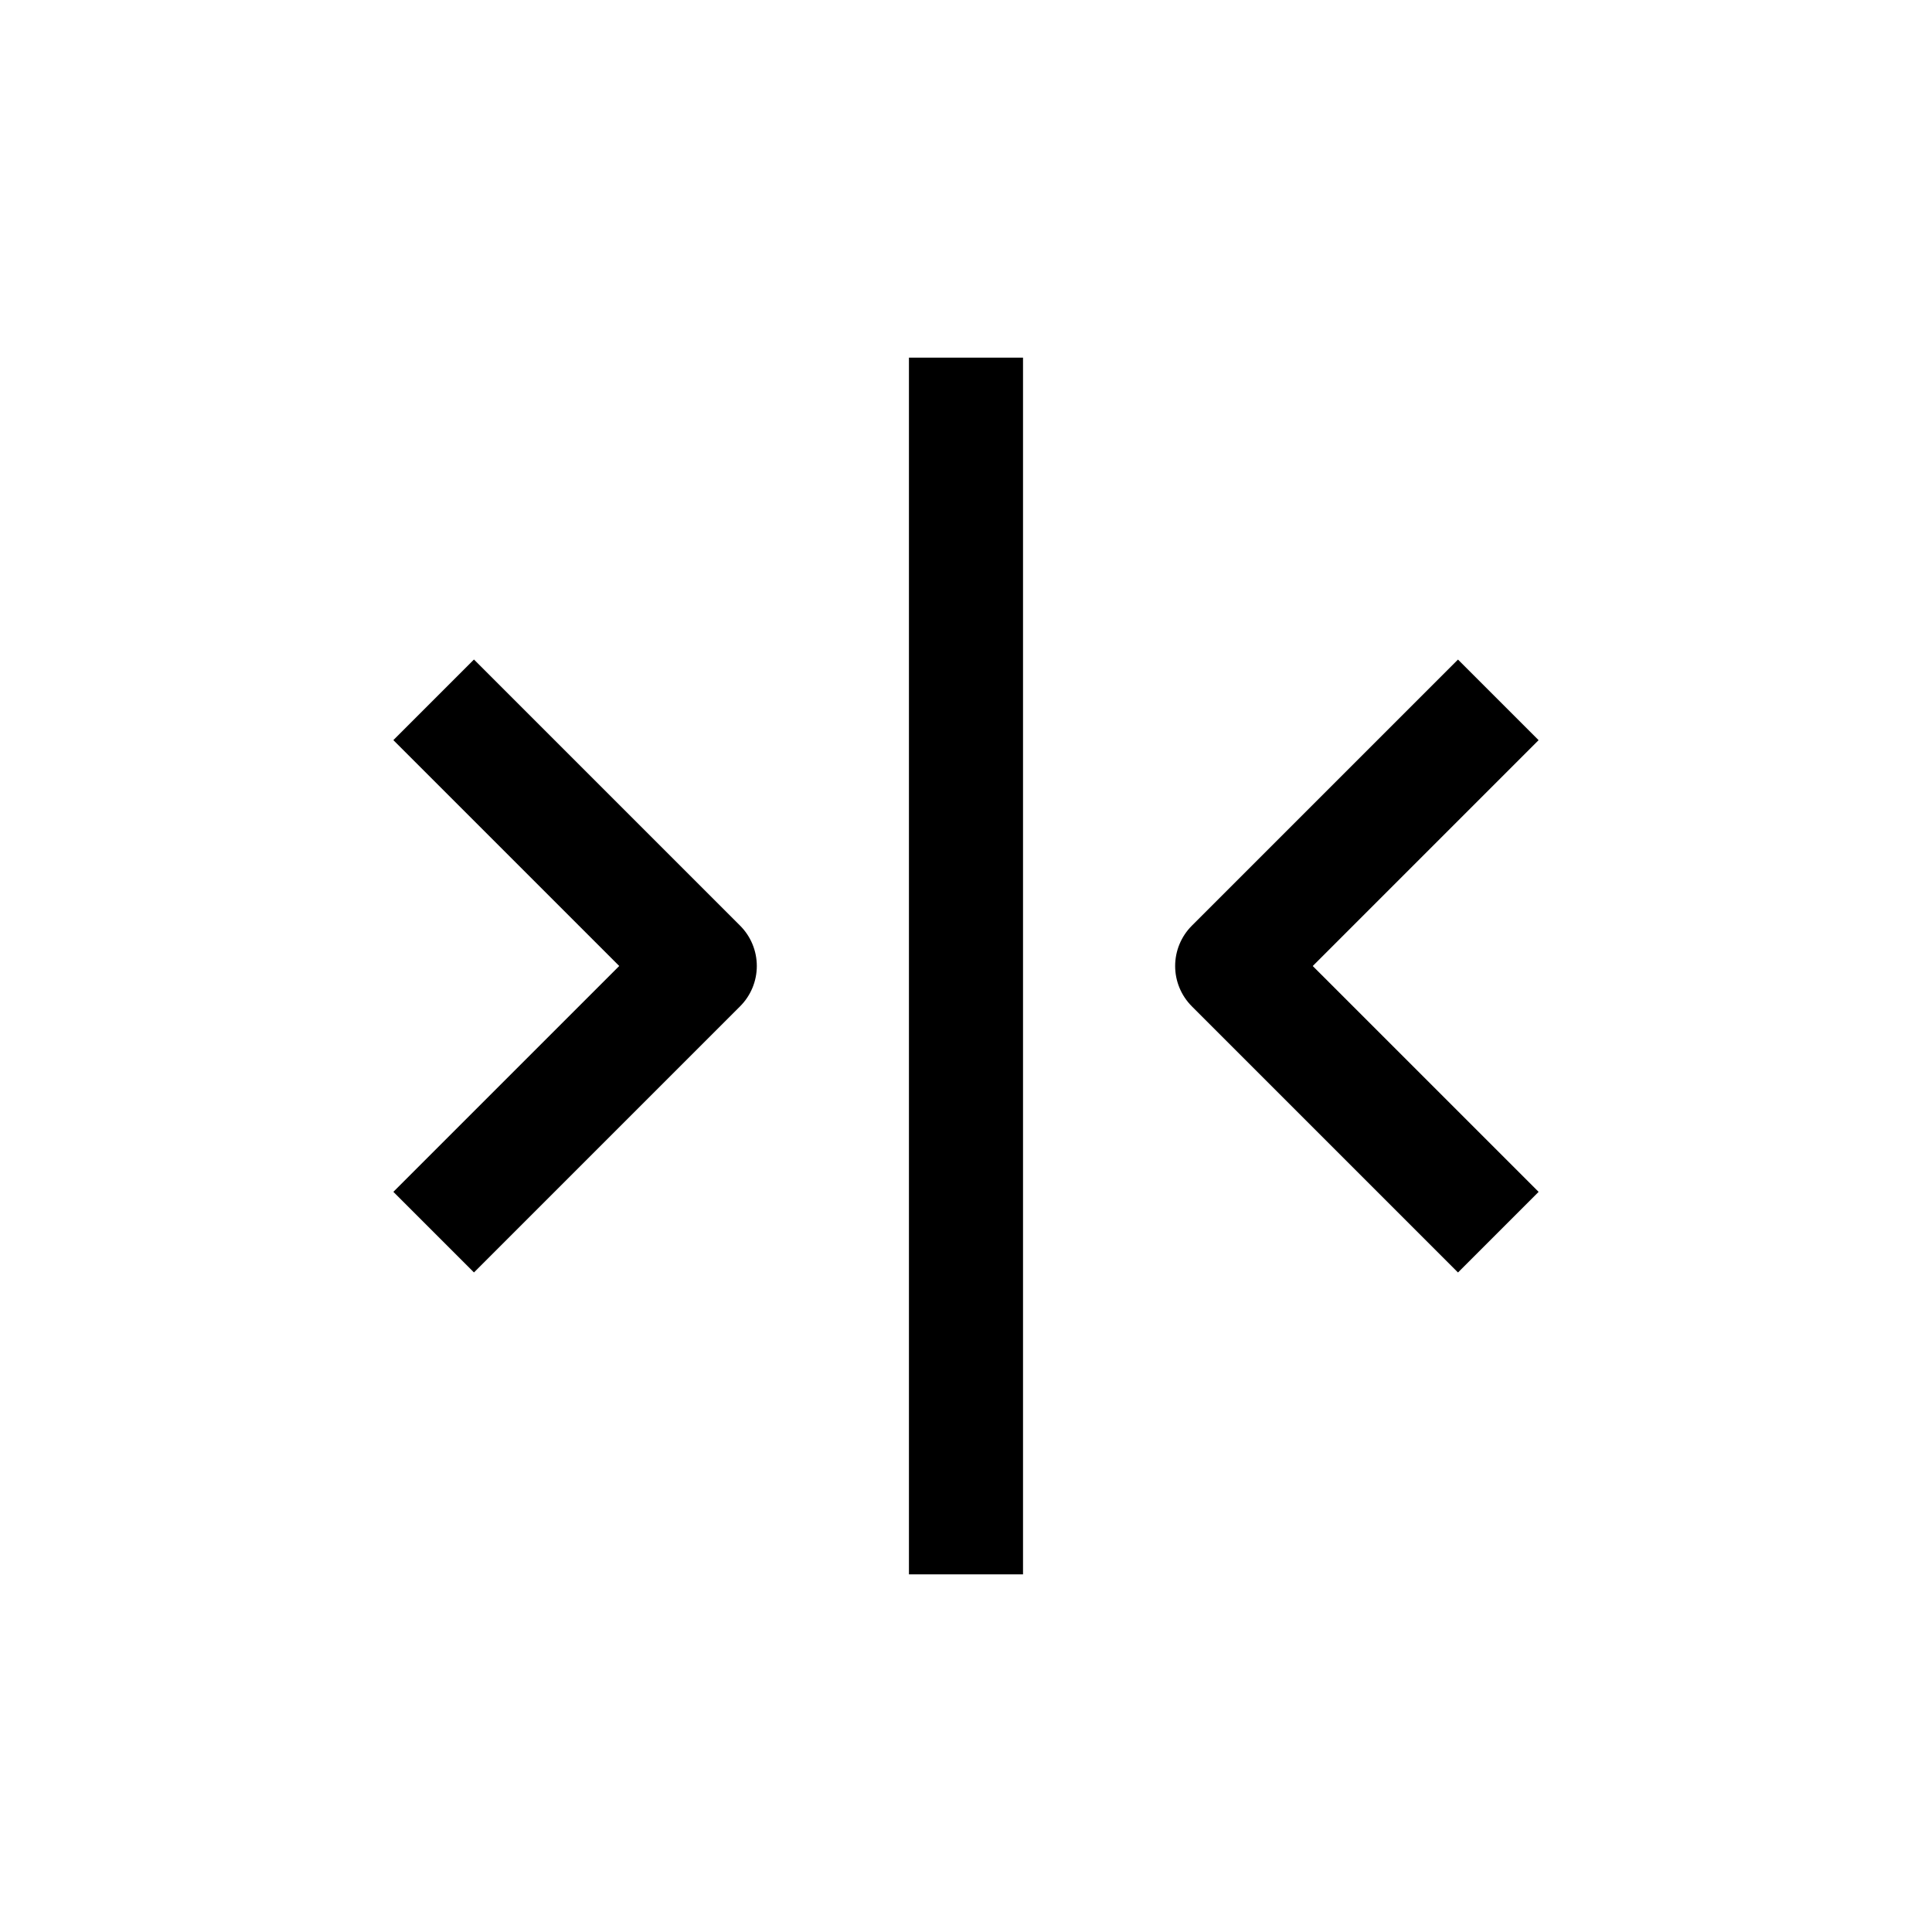
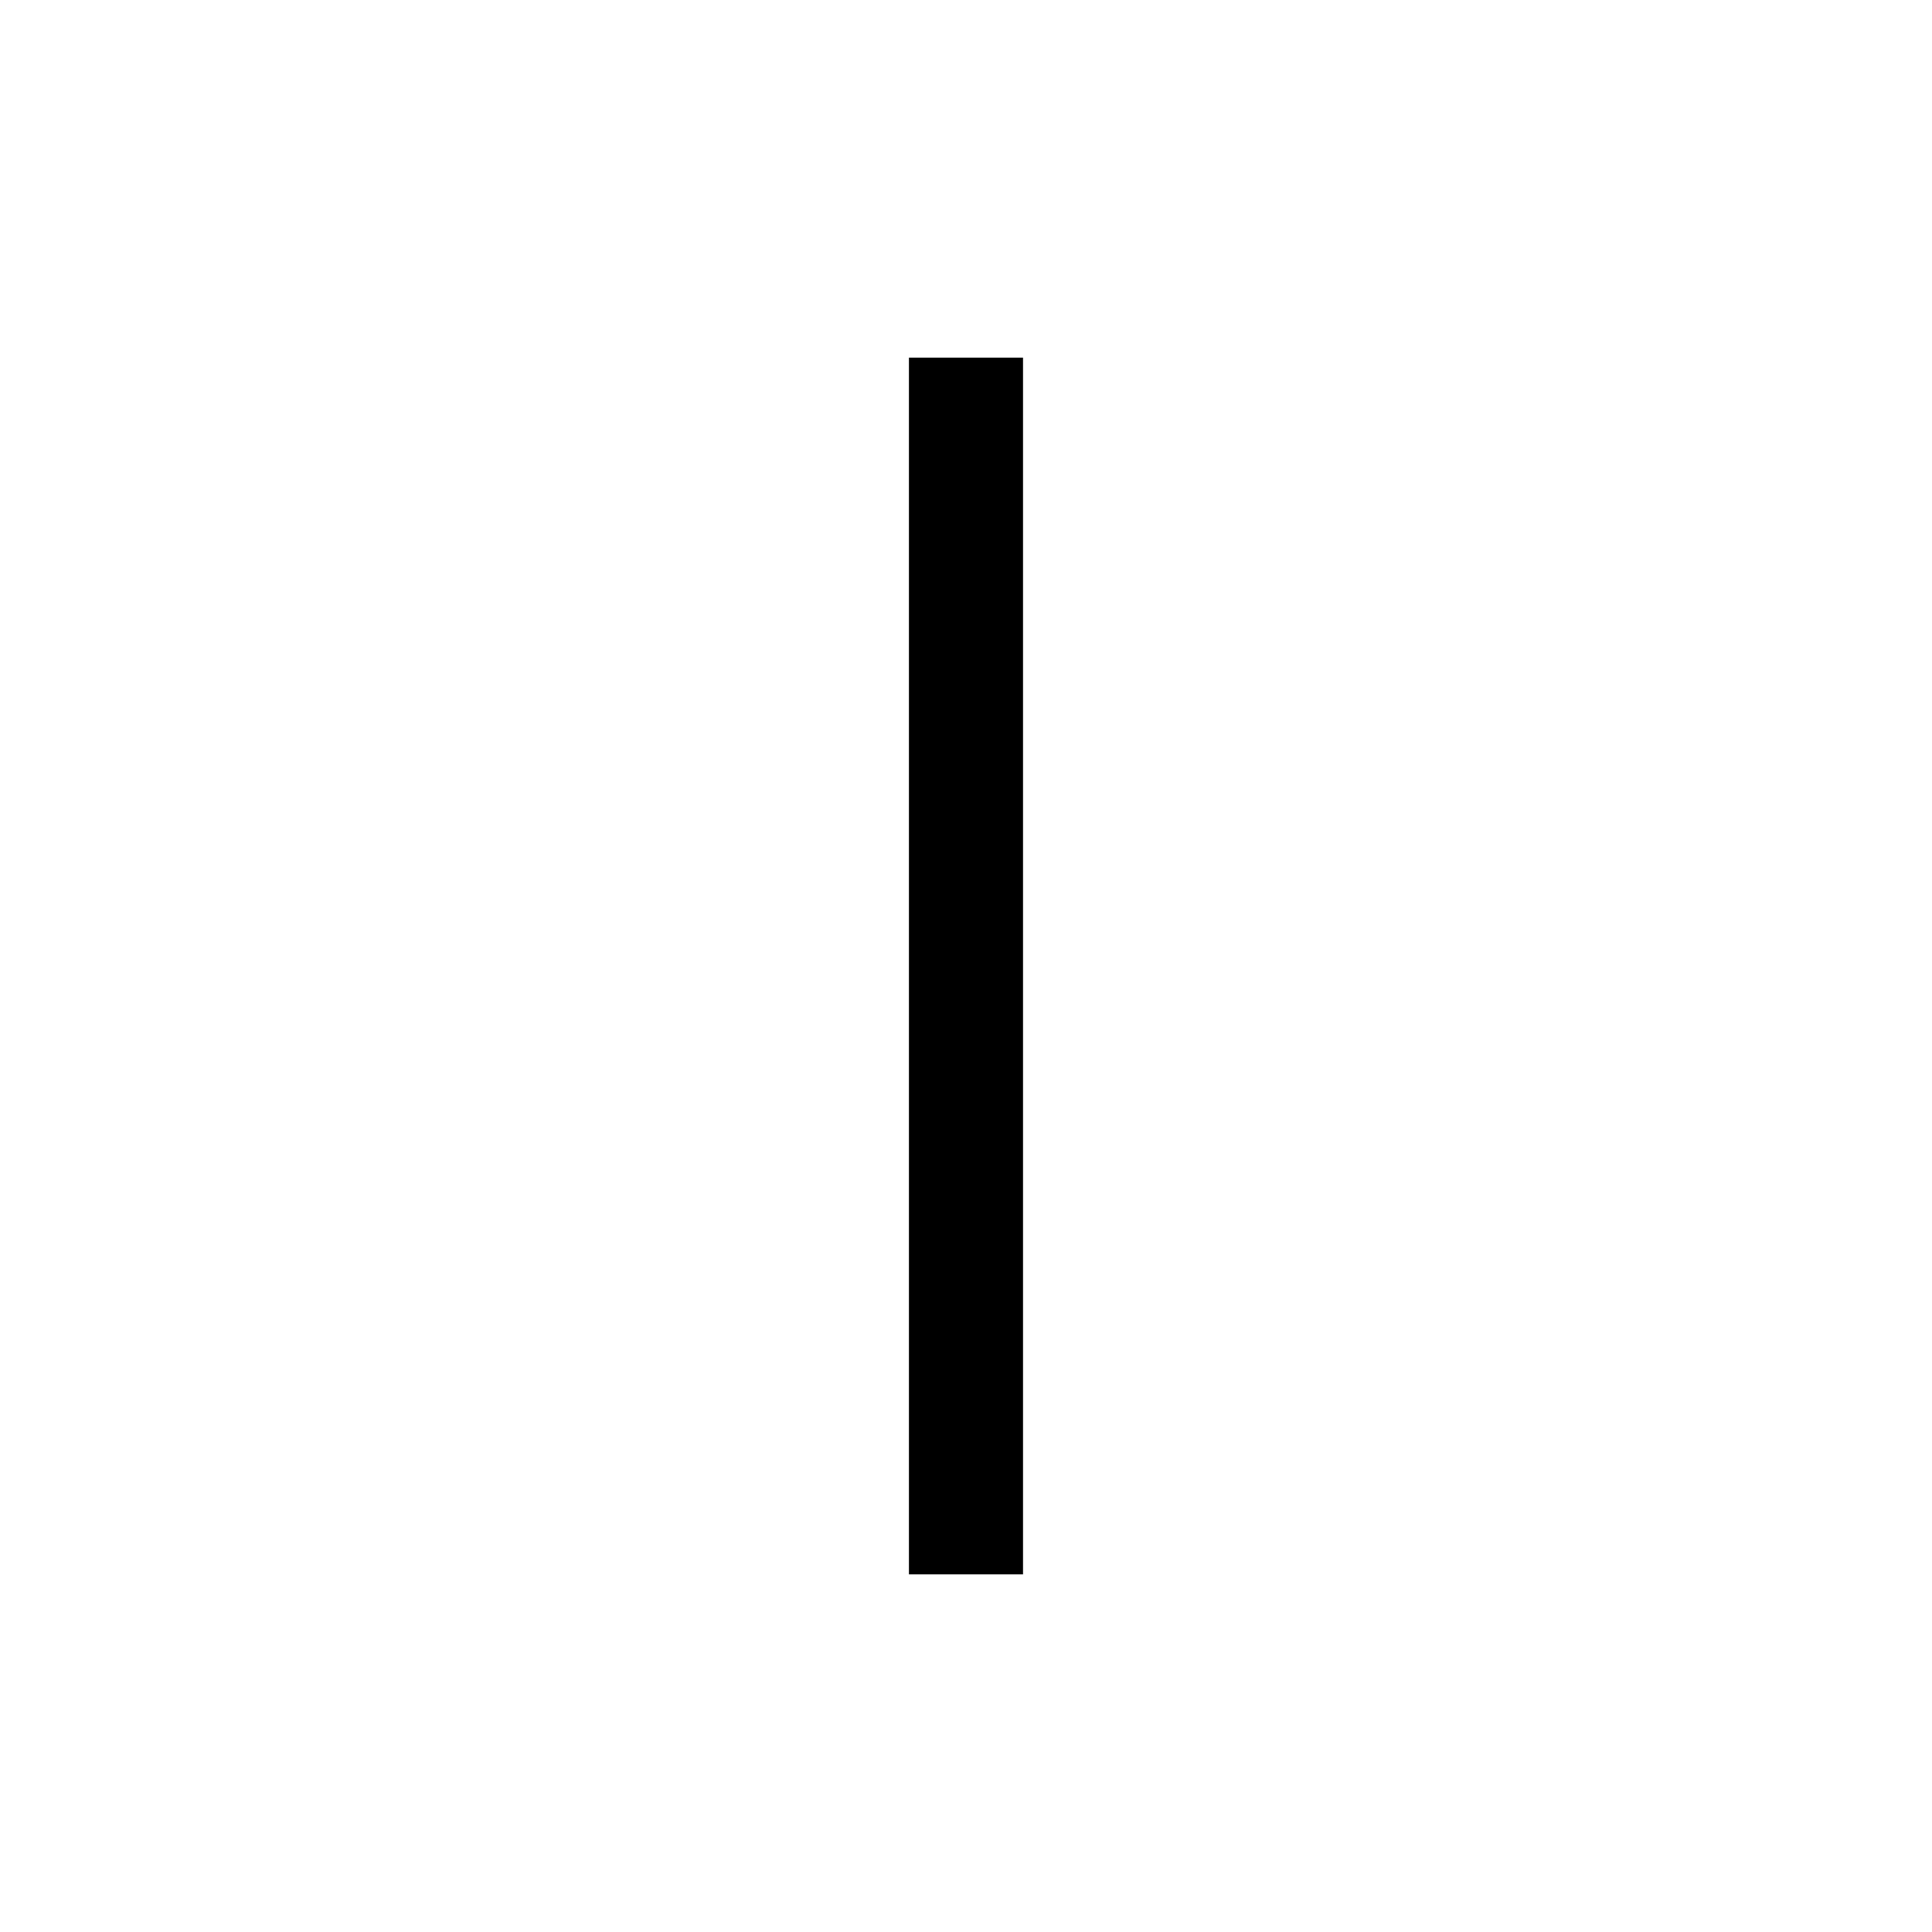
<svg xmlns="http://www.w3.org/2000/svg" fill="#000000" width="800px" height="800px" version="1.1" viewBox="144 144 512 512">
  <g>
-     <path d="m269.61 481.21 70.535-70.535-0.004 0.004c2.832-2.836 4.422-6.676 4.422-10.68 0-4.008-1.59-7.848-4.422-10.684l-70.535-70.535-21.363 21.363 59.859 59.855-59.855 59.852z" />
-     <path d="m530.38 318.79-70.535 70.535 0.004-0.004c-2.832 2.836-4.422 6.676-4.422 10.684 0 4.004 1.59 7.844 4.422 10.68l70.535 70.535 21.363-21.363-59.855-59.852 59.852-59.855z" />
    <path d="m384.88 238.78h30.23v322.44h-30.23z" />
  </g>
</svg>